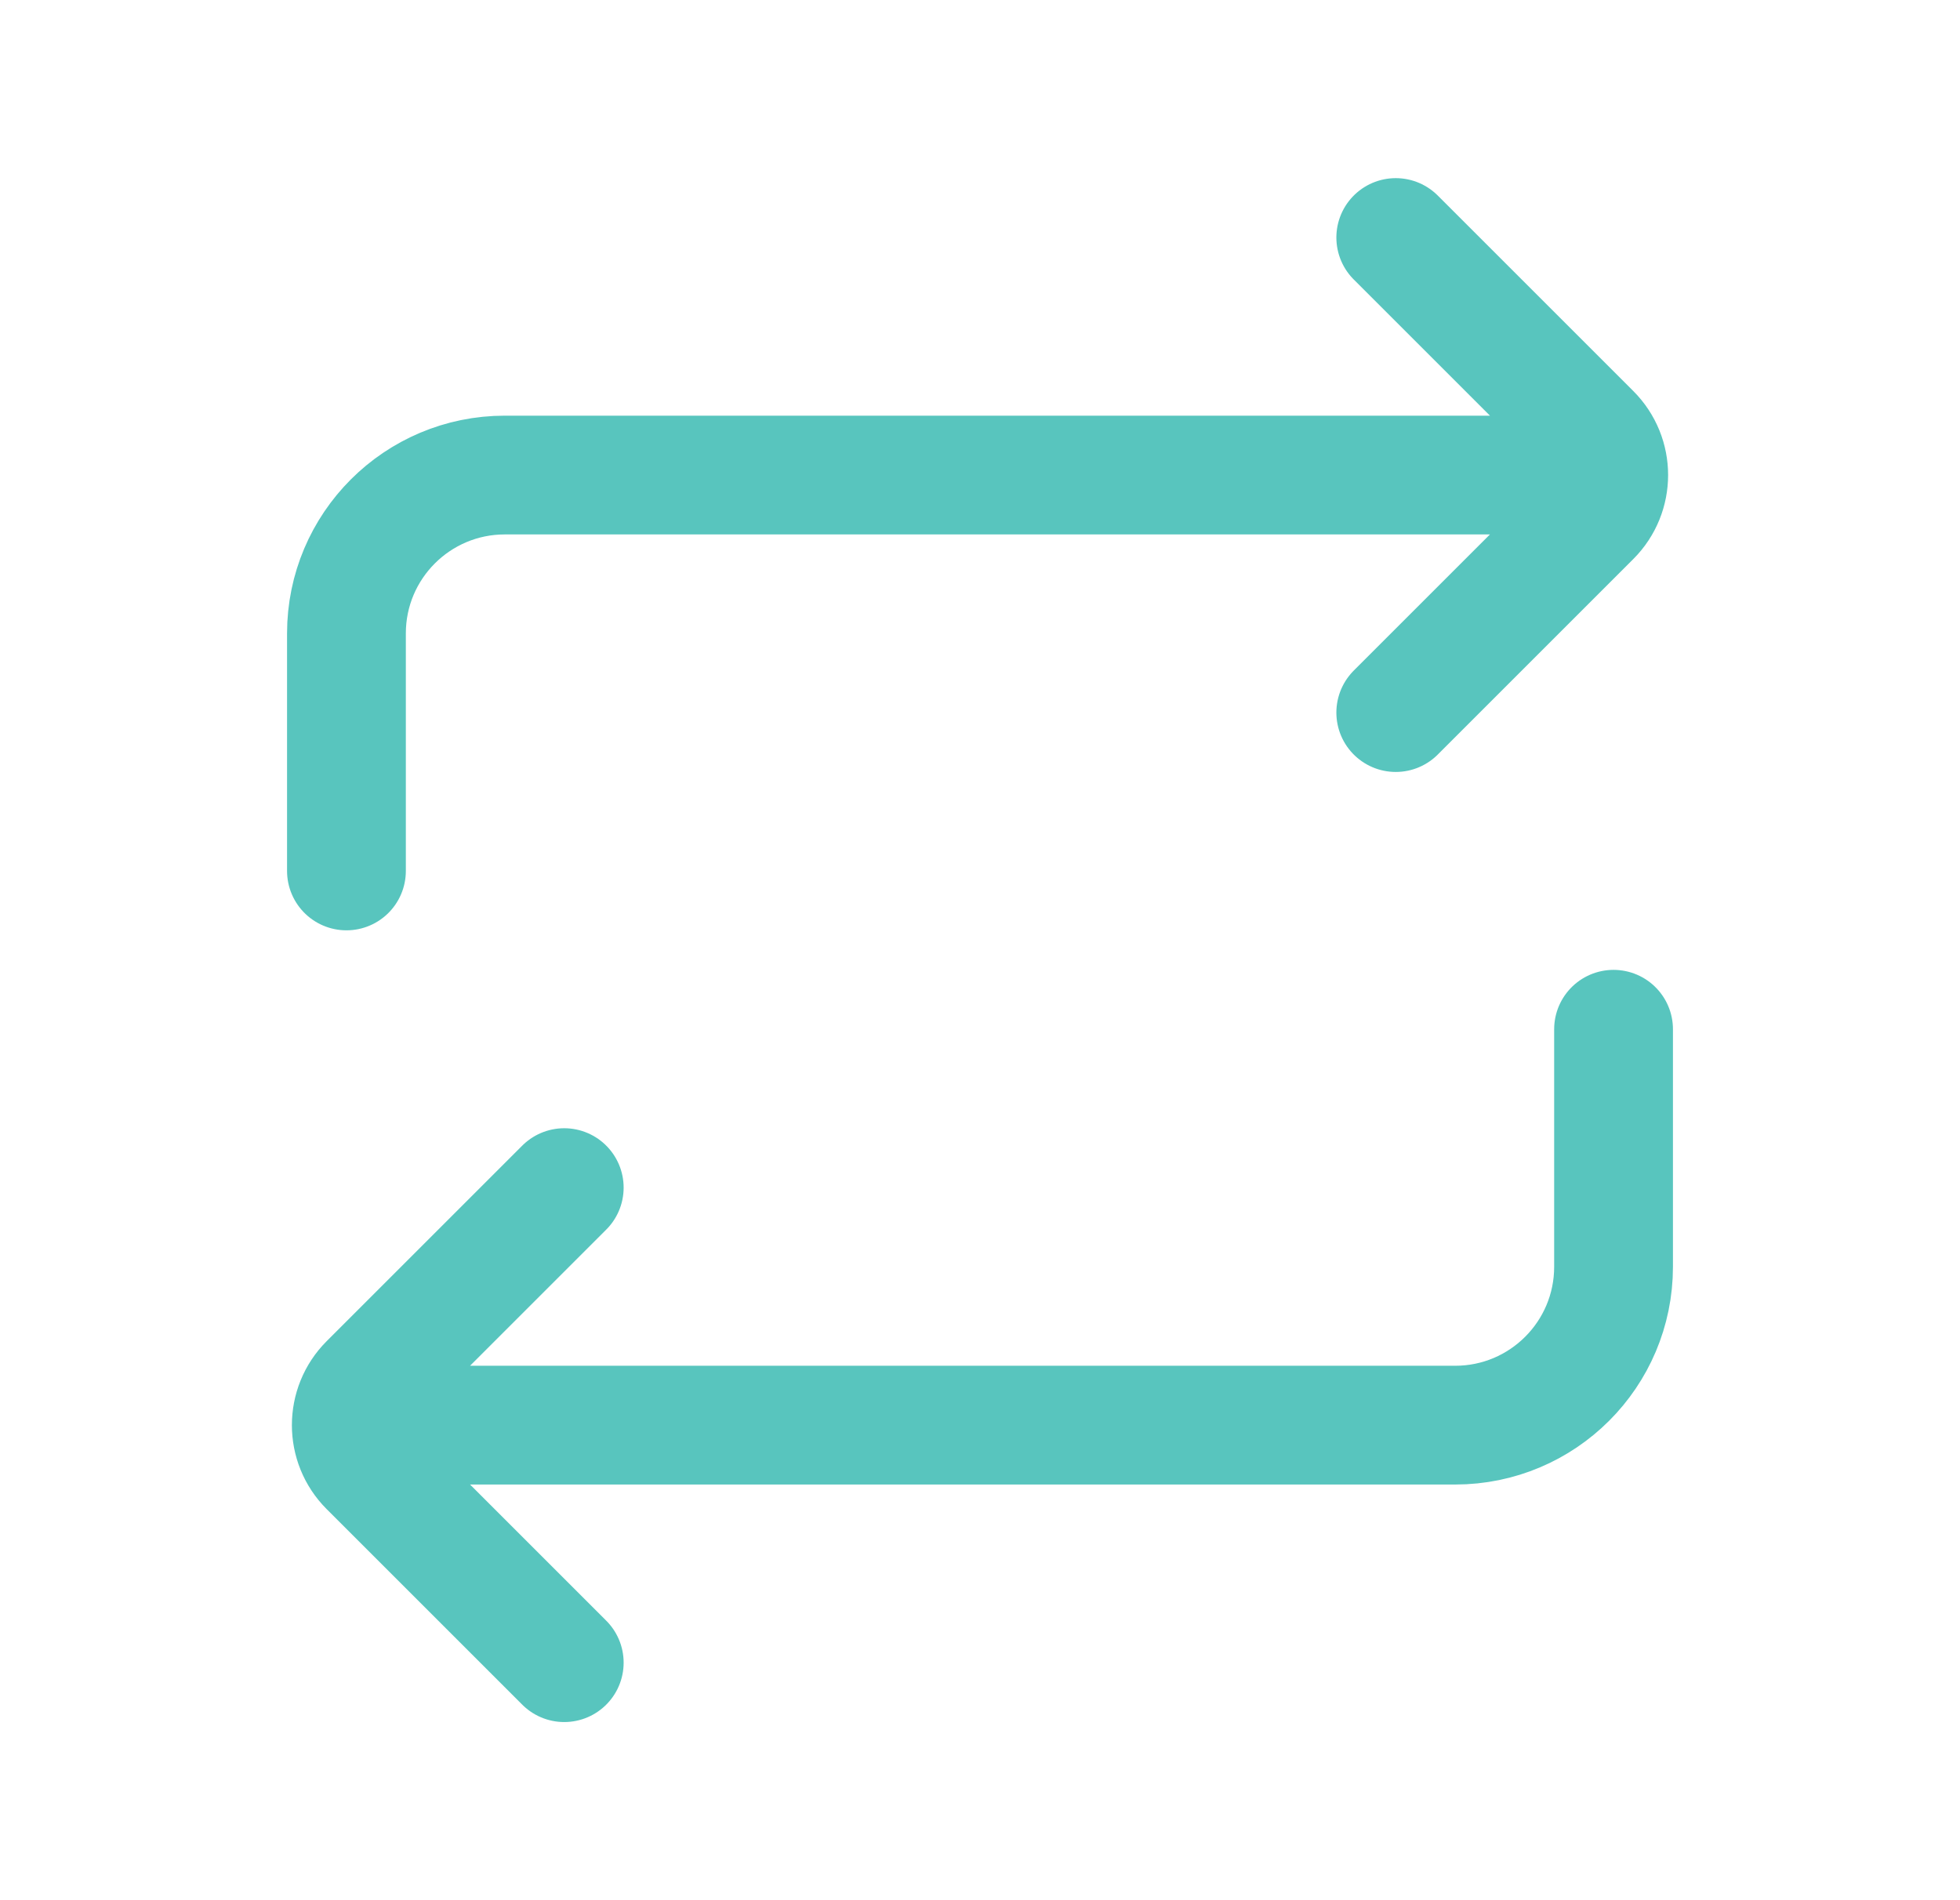
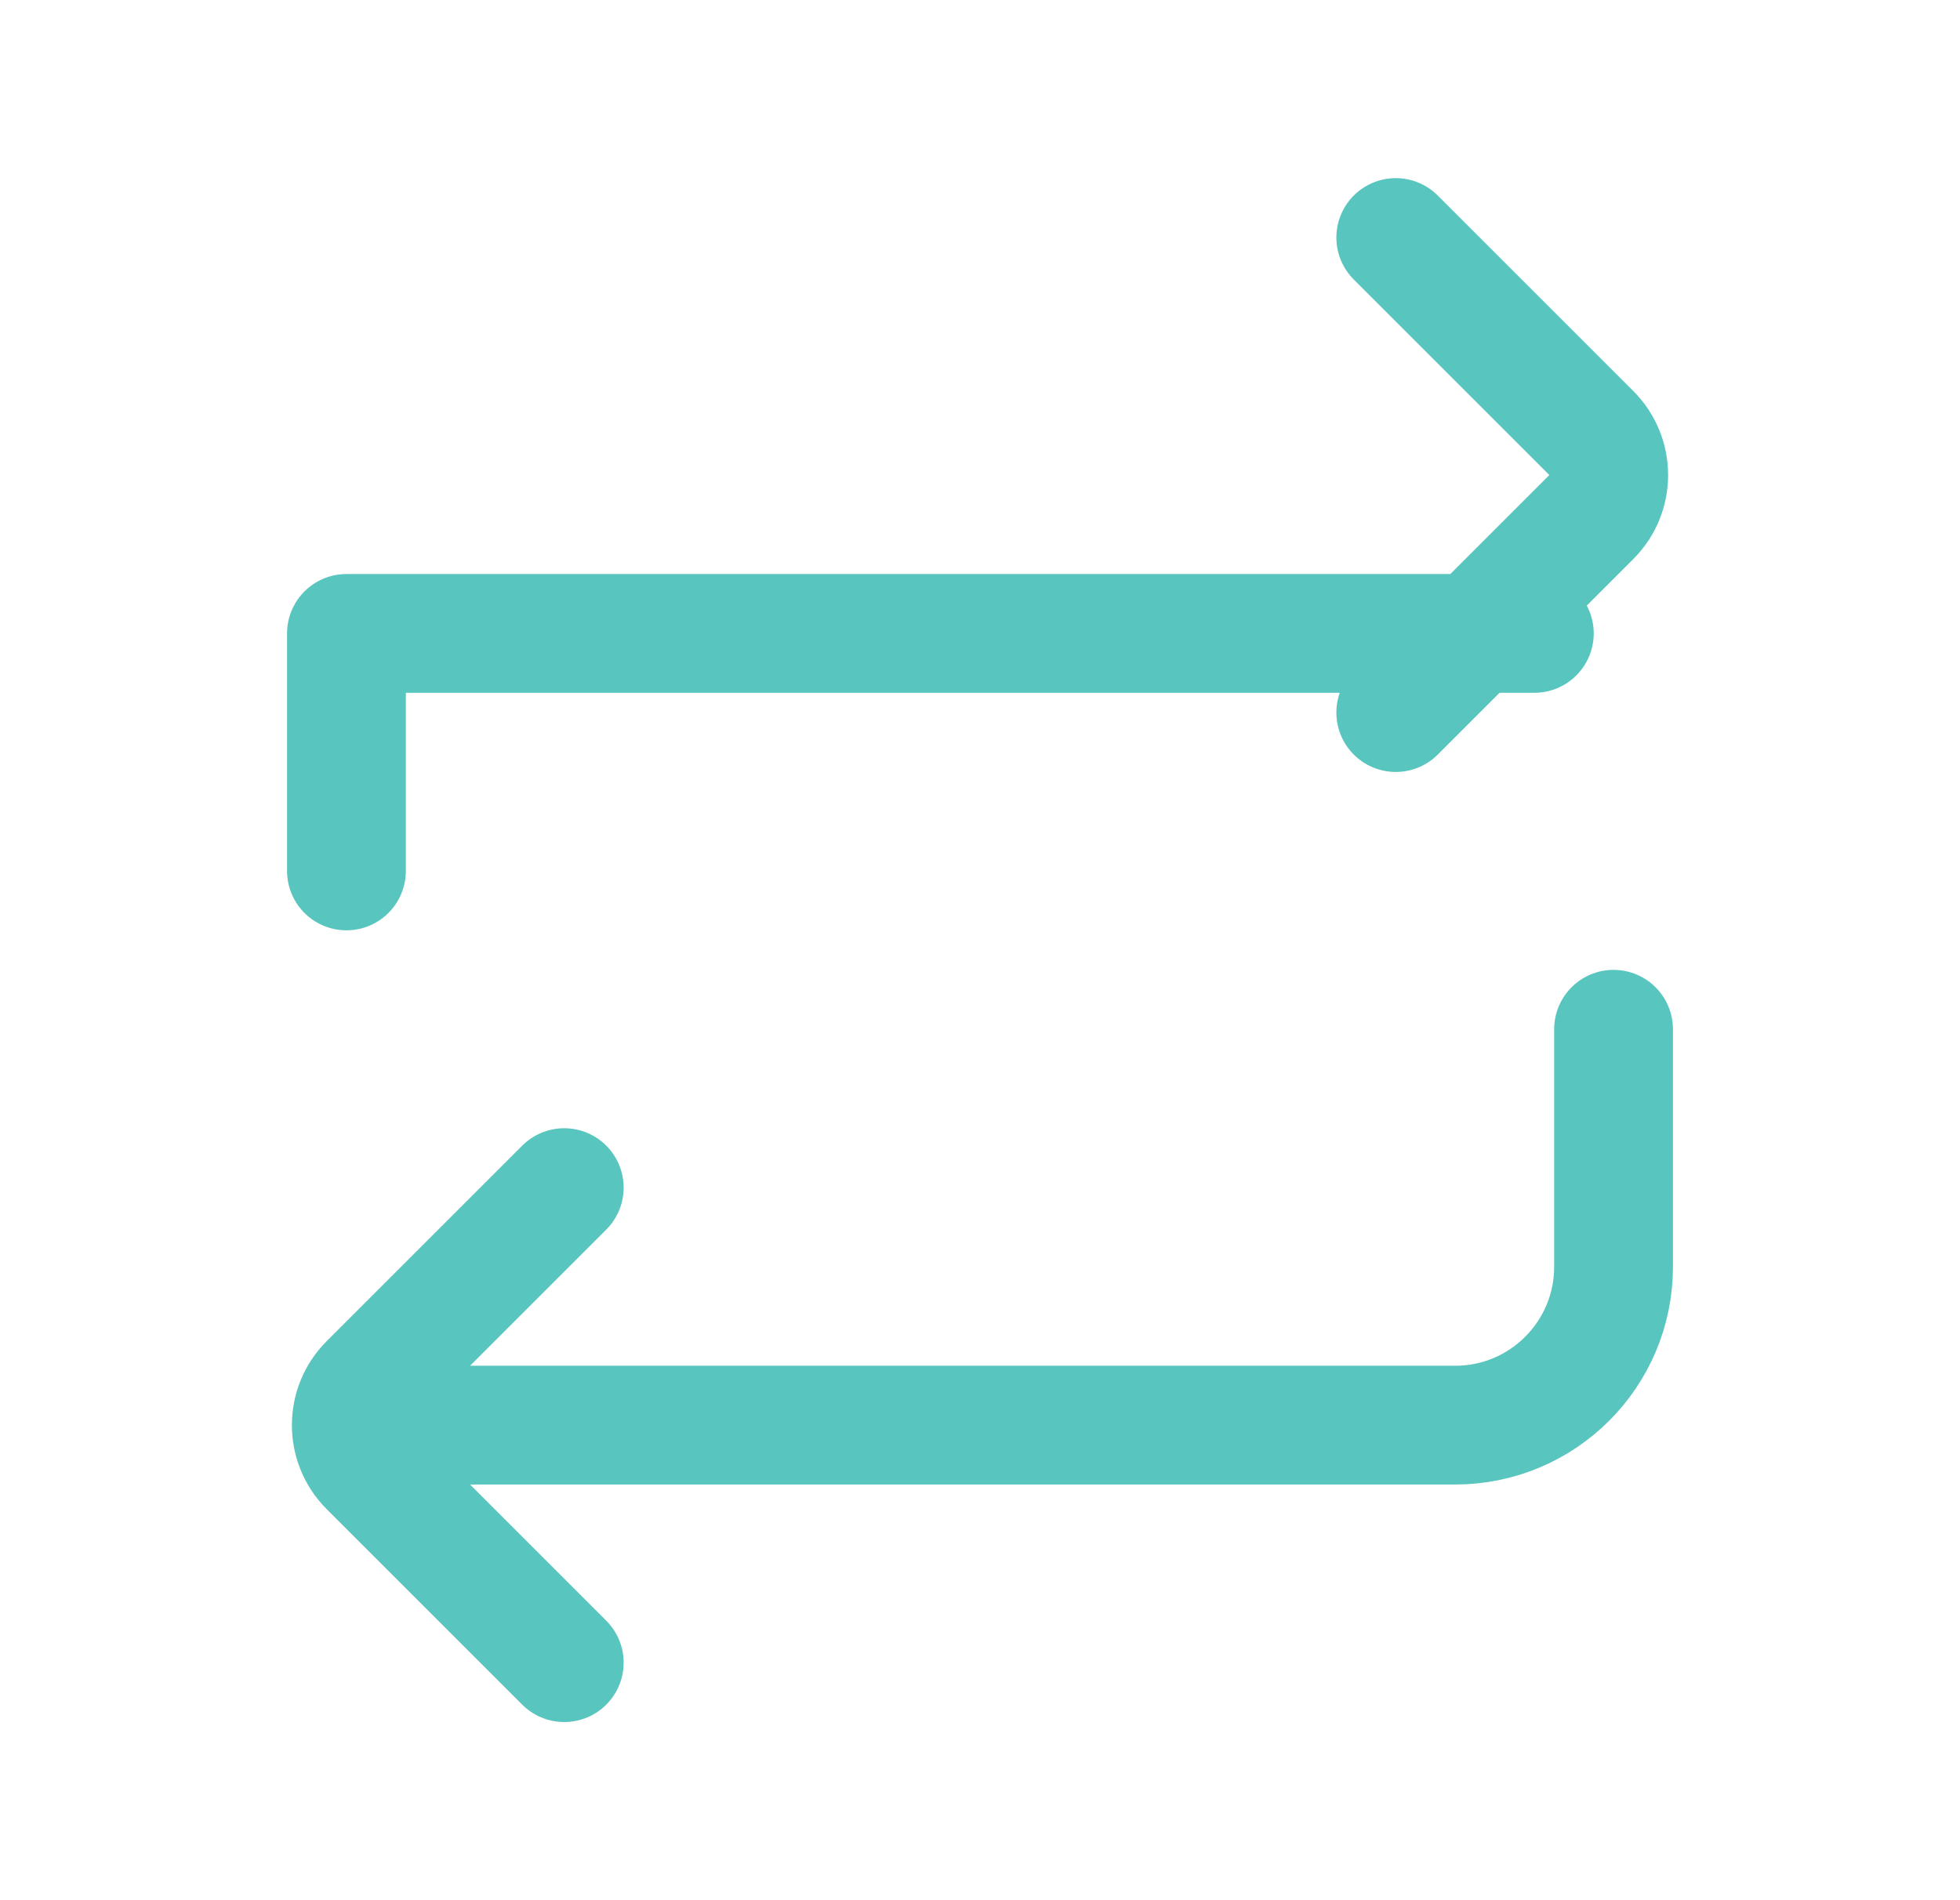
<svg xmlns="http://www.w3.org/2000/svg" width="33" height="32" viewBox="0 0 33 32" fill="none">
-   <path d="M23.5 4L26.793 7.293C27.183 7.683 27.183 8.317 26.793 8.707L23.5 12M9.5 28L6.207 24.707C5.817 24.317 5.817 23.683 6.207 23.293L9.5 20M7.167 24H24.5C25.973 24 27.167 22.806 27.167 21.333V17.333M5.833 14.667V10.667C5.833 9.194 7.027 8 8.5 8H25.833" stroke="#58C5BE" stroke-width="2" stroke-linecap="round" stroke-linejoin="round" />
+   <path d="M23.5 4L26.793 7.293C27.183 7.683 27.183 8.317 26.793 8.707L23.5 12M9.5 28L6.207 24.707C5.817 24.317 5.817 23.683 6.207 23.293L9.5 20M7.167 24H24.5C25.973 24 27.167 22.806 27.167 21.333V17.333M5.833 14.667V10.667H25.833" stroke="#58C5BE" stroke-width="2" stroke-linecap="round" stroke-linejoin="round" />
</svg>